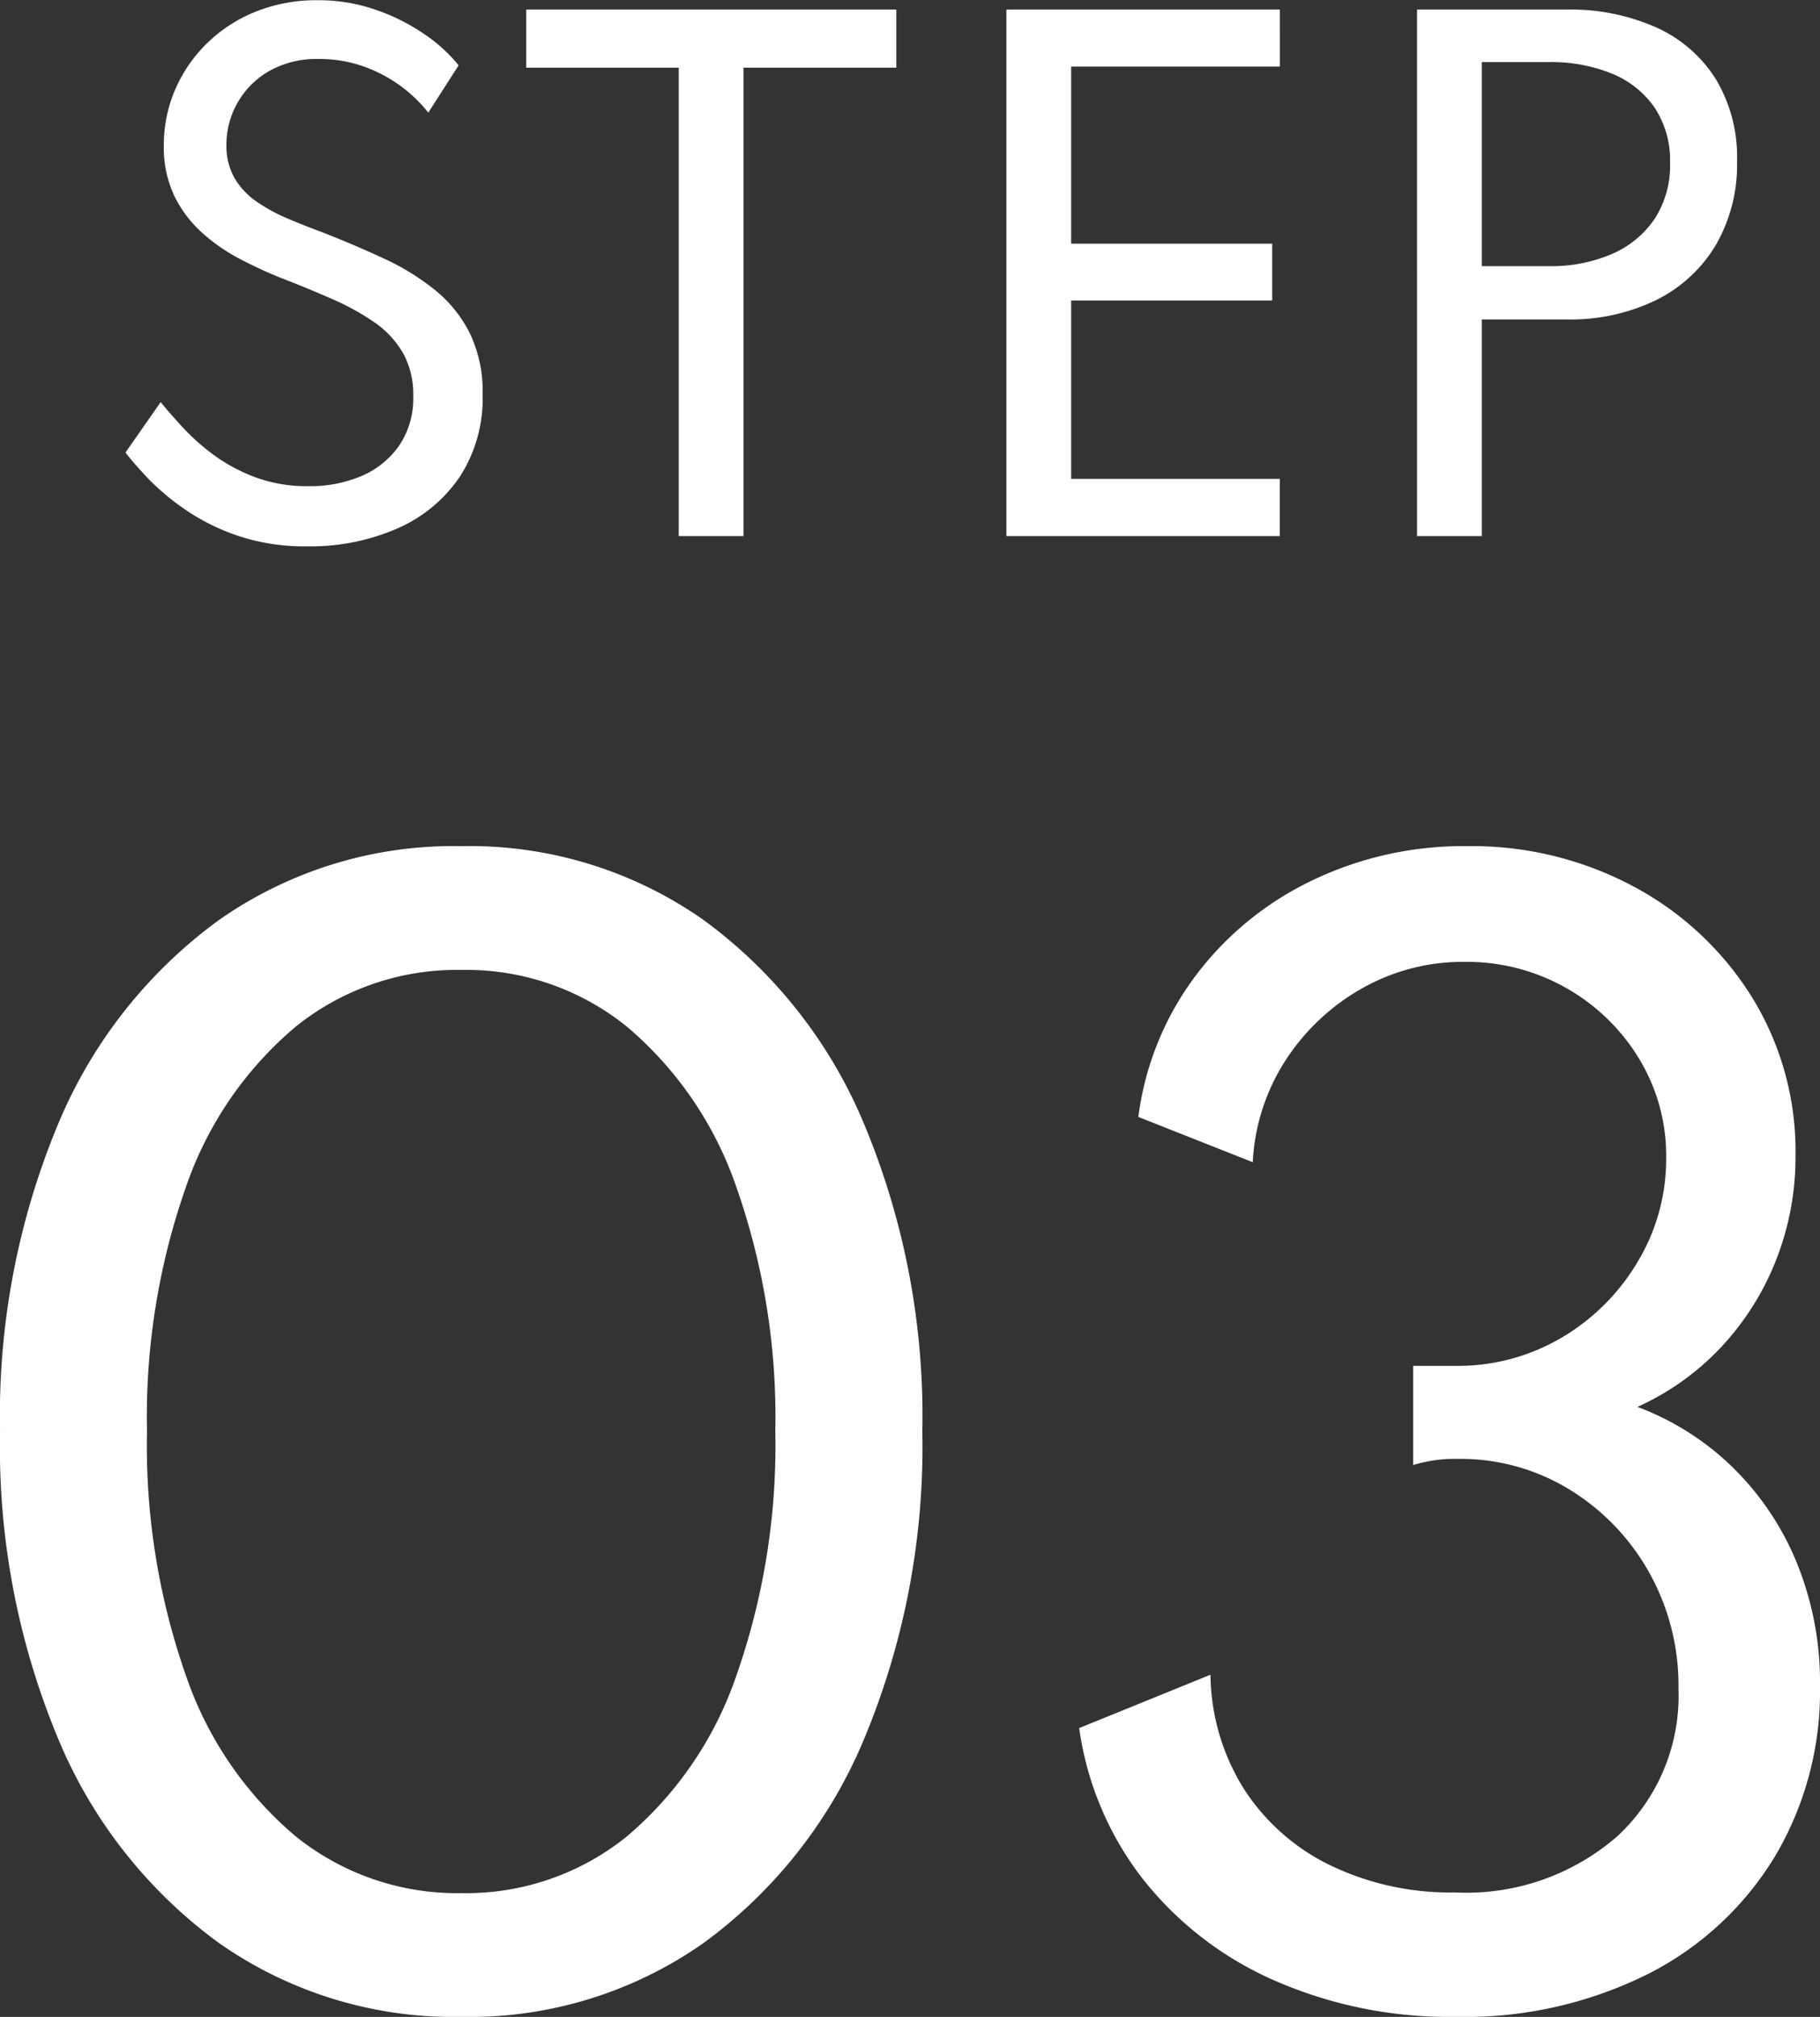
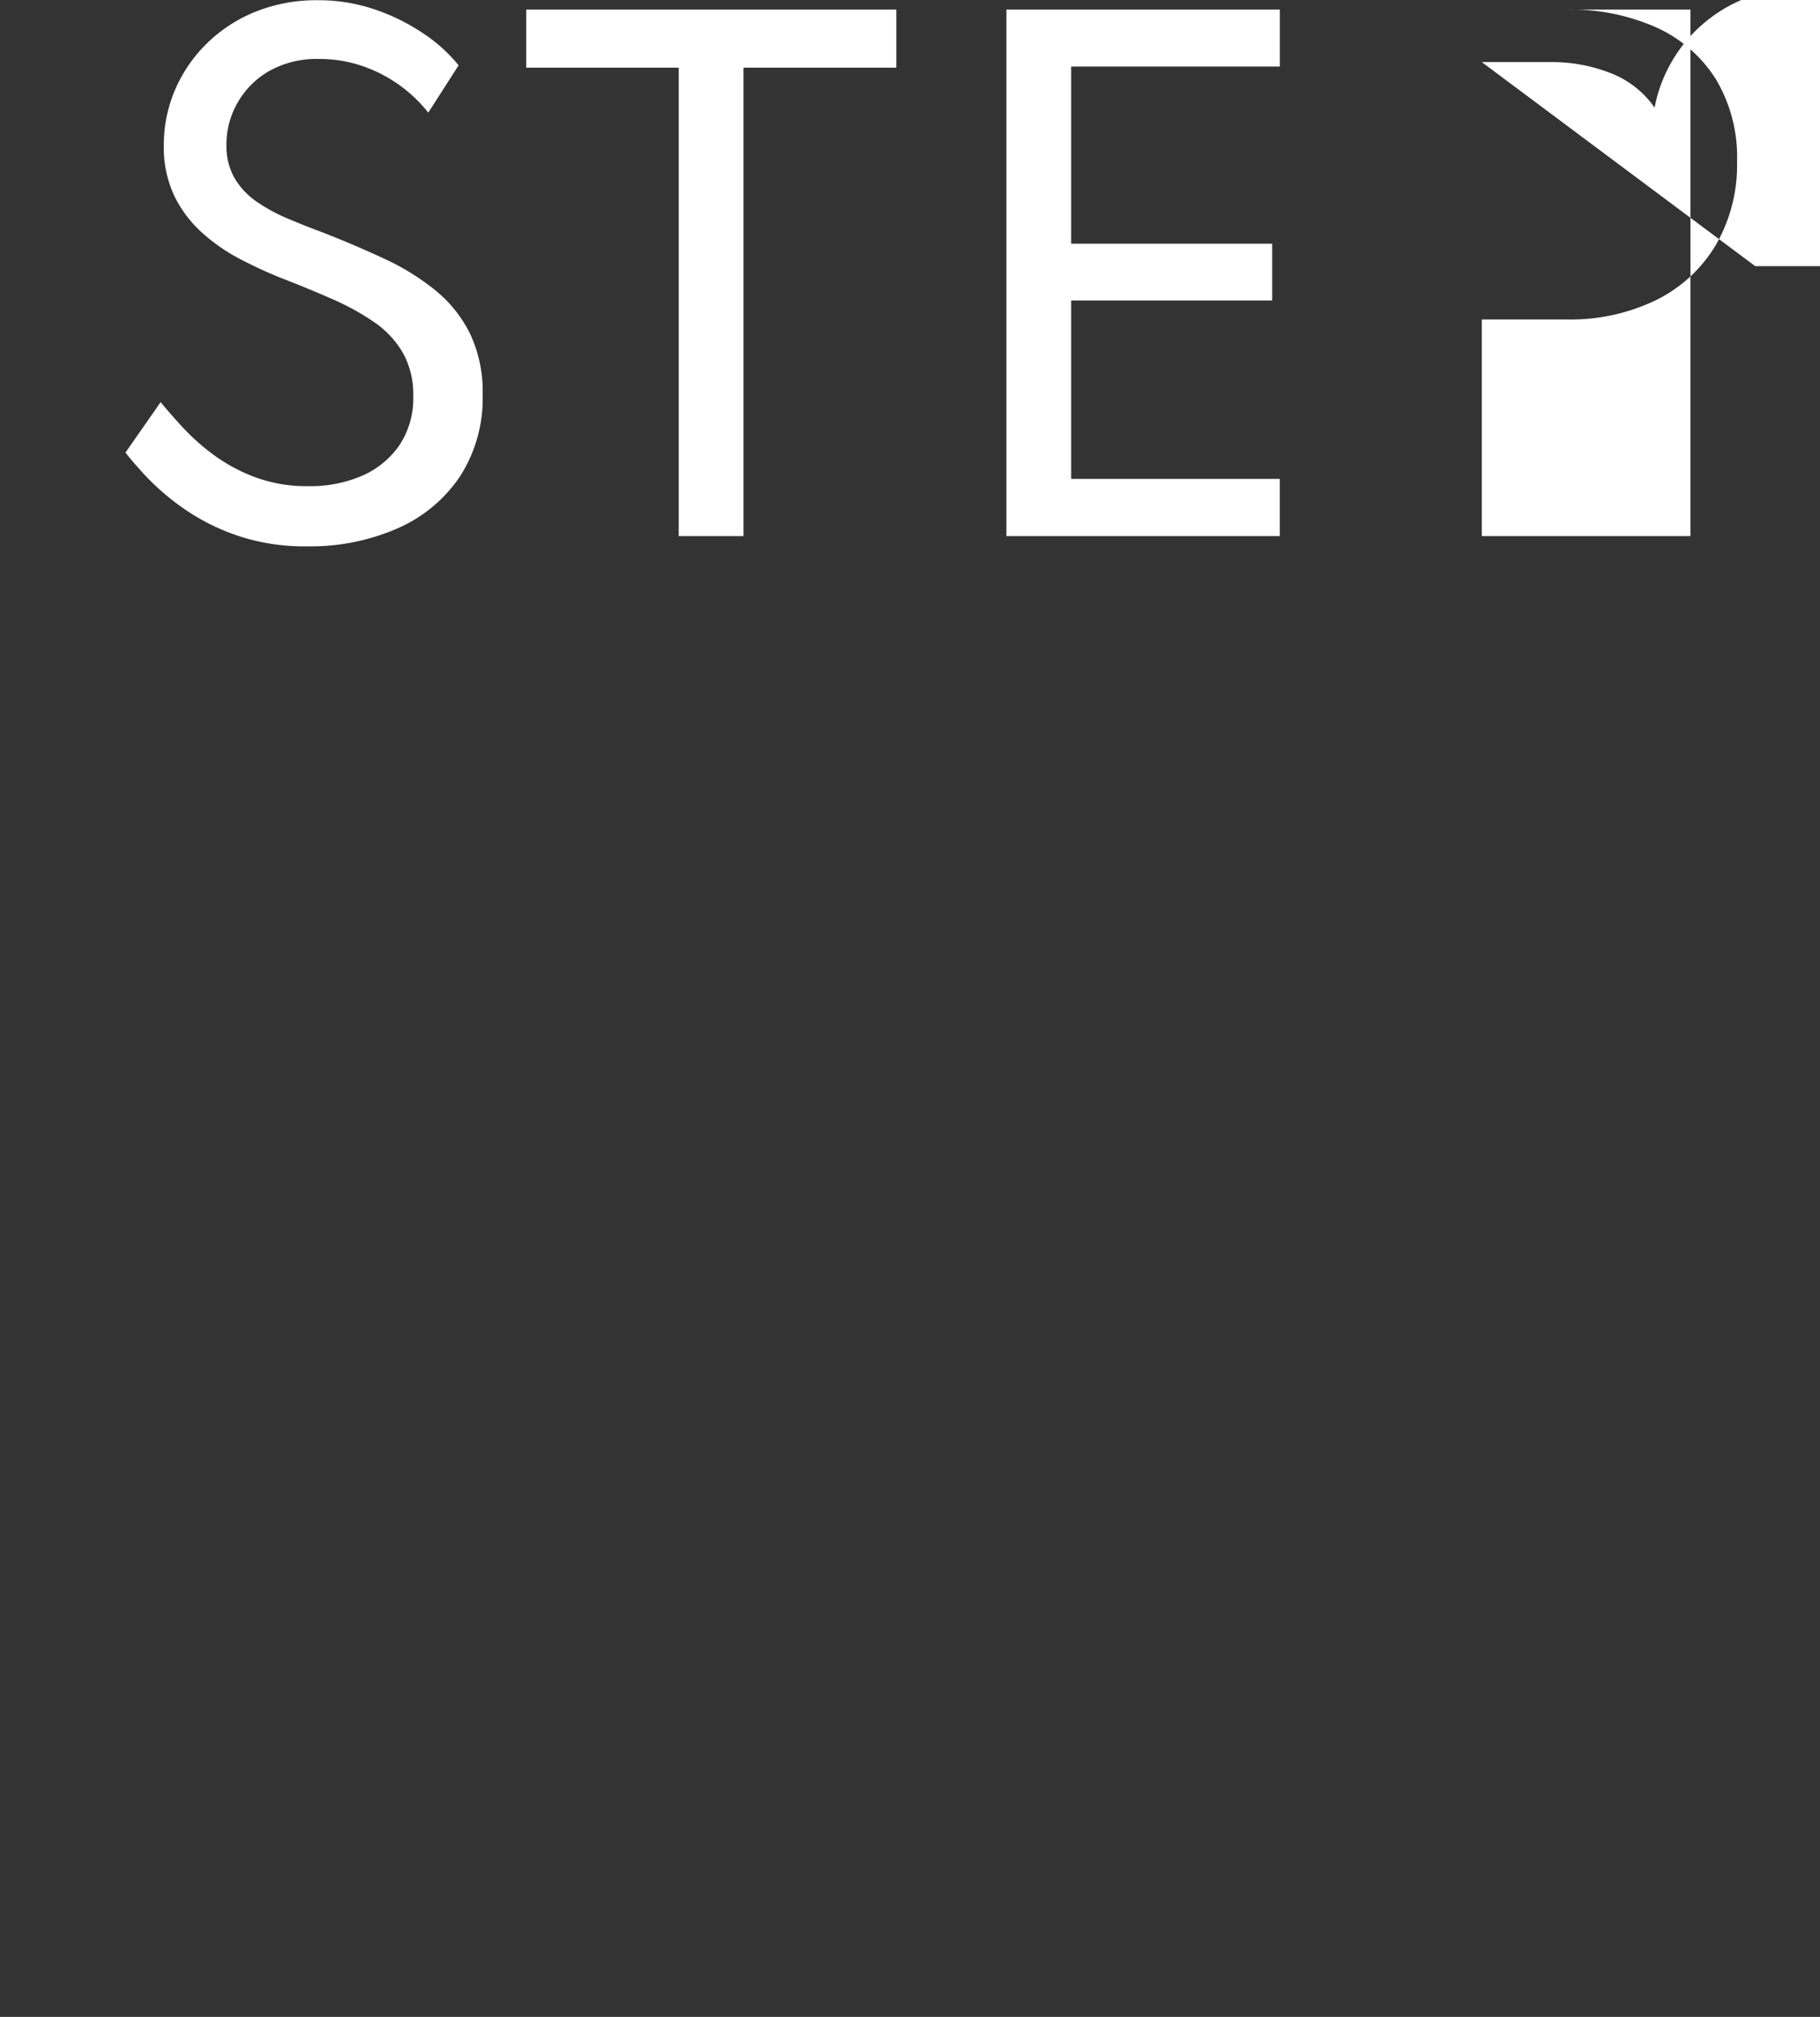
<svg xmlns="http://www.w3.org/2000/svg" viewBox="0 0 39.93 44.24">
  <rect x="0" y="0" width="39.93" height="44.24" fill="#333333" stroke="none" />
  <g id="step-03" transform="translate(-179.975 -1726.24)">
-     <path id="パス_845" data-name="パス 845" d="M4.711.224A4.6,4.6,0,0,1,3.164-.018,4.725,4.725,0,0,1,2-.609,5.3,5.3,0,0,1,1.19-1.3Q.875-1.638.728-1.834L1.5-2.94q.161.2.434.5a4.878,4.878,0,0,0,.672.616,3.791,3.791,0,0,0,.931.518,3.257,3.257,0,0,0,1.2.21A2.881,2.881,0,0,0,5.9-1.316a1.931,1.931,0,0,0,.829-.665,1.845,1.845,0,0,0,.312-1.092,1.856,1.856,0,0,0-.224-.942A2.091,2.091,0,0,0,6.2-4.683,5.434,5.434,0,0,0,5.264-5.2q-.532-.235-1.148-.473-.434-.175-.882-.409a4.025,4.025,0,0,1-.826-.574A2.647,2.647,0,0,1,1.8-7.462a2.477,2.477,0,0,1-.231-1.106,3.07,3.07,0,0,1,.245-1.218A3.183,3.183,0,0,1,2.506-10.8a3.263,3.263,0,0,1,1.068-.7,3.575,3.575,0,0,1,1.376-.255,3.81,3.81,0,0,1,1.27.21,4.438,4.438,0,0,1,1.068.536,3.417,3.417,0,0,1,.749.682L7.371-9.289a3.05,3.05,0,0,0-.588-.571,3.117,3.117,0,0,0-.819-.438,2.887,2.887,0,0,0-.994-.168,2.115,2.115,0,0,0-1.1.27,1.861,1.861,0,0,0-.689.7,1.84,1.84,0,0,0-.238.91,1.418,1.418,0,0,0,.179.735,1.638,1.638,0,0,0,.479.511,3.752,3.752,0,0,0,.679.371q.378.161.777.308.714.28,1.351.577a5.293,5.293,0,0,1,1.12.693,2.876,2.876,0,0,1,.759.949,2.964,2.964,0,0,1,.277,1.337,3.159,3.159,0,0,1-.5,1.8A3.187,3.187,0,0,1,6.692-.168,4.765,4.765,0,0,1,4.711.224ZM12.866,0V-10.276H9.52V-11.55h8.12v1.274H14.287V0Zm7.189,0V-11.55h6V-10.3H21.476v3.885h4.41v1.246h-4.41v3.913h4.578V0Zm9.009,0V-11.55H32.34a4.627,4.627,0,0,1,1.974.392,3,3,0,0,1,1.306,1.134,3.332,3.332,0,0,1,.465,1.806,3.506,3.506,0,0,1-.465,1.831A3.141,3.141,0,0,1,34.314-5.18a4.3,4.3,0,0,1-1.974.427H30.485V0Zm1.421-5.922h1.47a3.375,3.375,0,0,0,1.383-.266,2.157,2.157,0,0,0,.938-.77,2.142,2.142,0,0,0,.339-1.225A2.1,2.1,0,0,0,34.276-9.4a2.093,2.093,0,0,0-.938-.746,3.539,3.539,0,0,0-1.383-.252h-1.47Z" transform="translate(182 1738)" fill="#fff" />
-     <path id="パス_844" data-name="パス 844" d="M-9.9.48a8.961,8.961,0,0,1-5.31-1.613A10.542,10.542,0,0,1-18.757-5.64a16.628,16.628,0,0,1-1.267-6.72,16.615,16.615,0,0,1,1.267-6.728,10.549,10.549,0,0,1,3.548-4.5A8.961,8.961,0,0,1-9.9-25.2a8.927,8.927,0,0,1,5.3,1.612,10.572,10.572,0,0,1,3.54,4.5A16.615,16.615,0,0,1,.21-12.36,16.628,16.628,0,0,1-1.057-5.64,10.565,10.565,0,0,1-4.6-1.133,8.927,8.927,0,0,1-9.9.48Zm0-2.715A5.611,5.611,0,0,0-6.27-3.48a8.009,8.009,0,0,0,2.4-3.525,15.231,15.231,0,0,0,.855-5.355,15.217,15.217,0,0,0-.855-5.363,8.012,8.012,0,0,0-2.4-3.517A5.611,5.611,0,0,0-9.9-22.485a5.641,5.641,0,0,0-3.638,1.245,7.982,7.982,0,0,0-2.408,3.517A15.216,15.216,0,0,0-16.8-12.36a15.231,15.231,0,0,0,.855,5.355A7.979,7.979,0,0,0-13.537-3.48,5.641,5.641,0,0,0-9.9-2.235ZM11.9.48a9.546,9.546,0,0,1-3.968-.8,7.515,7.515,0,0,1-2.88-2.22,6.951,6.951,0,0,1-1.4-3.315l2.88-1.17A4.819,4.819,0,0,0,7.26-4.53,4.67,4.67,0,0,0,9.15-2.85a6.057,6.057,0,0,0,2.745.6,5.043,5.043,0,0,0,3.57-1.238A4.2,4.2,0,0,0,16.8-6.72a5.07,5.07,0,0,0-.653-2.565A4.969,4.969,0,0,0,14.4-11.093a4.578,4.578,0,0,0-2.43-.667,3.157,3.157,0,0,0-.99.135V-13.8H11.9a4.488,4.488,0,0,0,2.355-.63A4.721,4.721,0,0,0,15.915-16.1a4.365,4.365,0,0,0,.615-2.257,4.094,4.094,0,0,0-.6-2.19,4.4,4.4,0,0,0-1.6-1.545,4.421,4.421,0,0,0-2.22-.57,4.483,4.483,0,0,0-2.258.585,4.807,4.807,0,0,0-1.672,1.575,4.518,4.518,0,0,0-.72,2.235L4.95-19.26a6.545,6.545,0,0,1,1.245-3.083,6.948,6.948,0,0,1,2.558-2.1,7.643,7.643,0,0,1,3.4-.757,7.523,7.523,0,0,1,3.69.9,6.857,6.857,0,0,1,2.58,2.43,6.432,6.432,0,0,1,.945,3.45,6.178,6.178,0,0,1-.427,2.3,6,6,0,0,1-1.208,1.912A5.769,5.769,0,0,1,15.9-12.9a6.02,6.02,0,0,1,2.063,1.3A6.218,6.218,0,0,1,19.388-9.5a6.958,6.958,0,0,1,.517,2.738,7.091,7.091,0,0,1-.983,3.713A6.894,6.894,0,0,1,16.14-.465,9.012,9.012,0,0,1,11.9.48Z" transform="translate(200 1770)" fill="#fff" />
+     <path id="パス_845" data-name="パス 845" d="M4.711.224A4.6,4.6,0,0,1,3.164-.018,4.725,4.725,0,0,1,2-.609,5.3,5.3,0,0,1,1.19-1.3Q.875-1.638.728-1.834L1.5-2.94q.161.2.434.5a4.878,4.878,0,0,0,.672.616,3.791,3.791,0,0,0,.931.518,3.257,3.257,0,0,0,1.2.21A2.881,2.881,0,0,0,5.9-1.316a1.931,1.931,0,0,0,.829-.665,1.845,1.845,0,0,0,.312-1.092,1.856,1.856,0,0,0-.224-.942A2.091,2.091,0,0,0,6.2-4.683,5.434,5.434,0,0,0,5.264-5.2q-.532-.235-1.148-.473-.434-.175-.882-.409a4.025,4.025,0,0,1-.826-.574A2.647,2.647,0,0,1,1.8-7.462a2.477,2.477,0,0,1-.231-1.106,3.07,3.07,0,0,1,.245-1.218A3.183,3.183,0,0,1,2.506-10.8a3.263,3.263,0,0,1,1.068-.7,3.575,3.575,0,0,1,1.376-.255,3.81,3.81,0,0,1,1.27.21,4.438,4.438,0,0,1,1.068.536,3.417,3.417,0,0,1,.749.682L7.371-9.289a3.05,3.05,0,0,0-.588-.571,3.117,3.117,0,0,0-.819-.438,2.887,2.887,0,0,0-.994-.168,2.115,2.115,0,0,0-1.1.27,1.861,1.861,0,0,0-.689.7,1.84,1.84,0,0,0-.238.91,1.418,1.418,0,0,0,.179.735,1.638,1.638,0,0,0,.479.511,3.752,3.752,0,0,0,.679.371q.378.161.777.308.714.28,1.351.577a5.293,5.293,0,0,1,1.12.693,2.876,2.876,0,0,1,.759.949,2.964,2.964,0,0,1,.277,1.337,3.159,3.159,0,0,1-.5,1.8A3.187,3.187,0,0,1,6.692-.168,4.765,4.765,0,0,1,4.711.224ZM12.866,0V-10.276H9.52V-11.55h8.12v1.274H14.287V0Zm7.189,0V-11.55h6V-10.3H21.476v3.885h4.41v1.246h-4.41v3.913h4.578V0m9.009,0V-11.55H32.34a4.627,4.627,0,0,1,1.974.392,3,3,0,0,1,1.306,1.134,3.332,3.332,0,0,1,.465,1.806,3.506,3.506,0,0,1-.465,1.831A3.141,3.141,0,0,1,34.314-5.18a4.3,4.3,0,0,1-1.974.427H30.485V0Zm1.421-5.922h1.47a3.375,3.375,0,0,0,1.383-.266,2.157,2.157,0,0,0,.938-.77,2.142,2.142,0,0,0,.339-1.225A2.1,2.1,0,0,0,34.276-9.4a2.093,2.093,0,0,0-.938-.746,3.539,3.539,0,0,0-1.383-.252h-1.47Z" transform="translate(182 1738)" fill="#fff" />
  </g>
</svg>